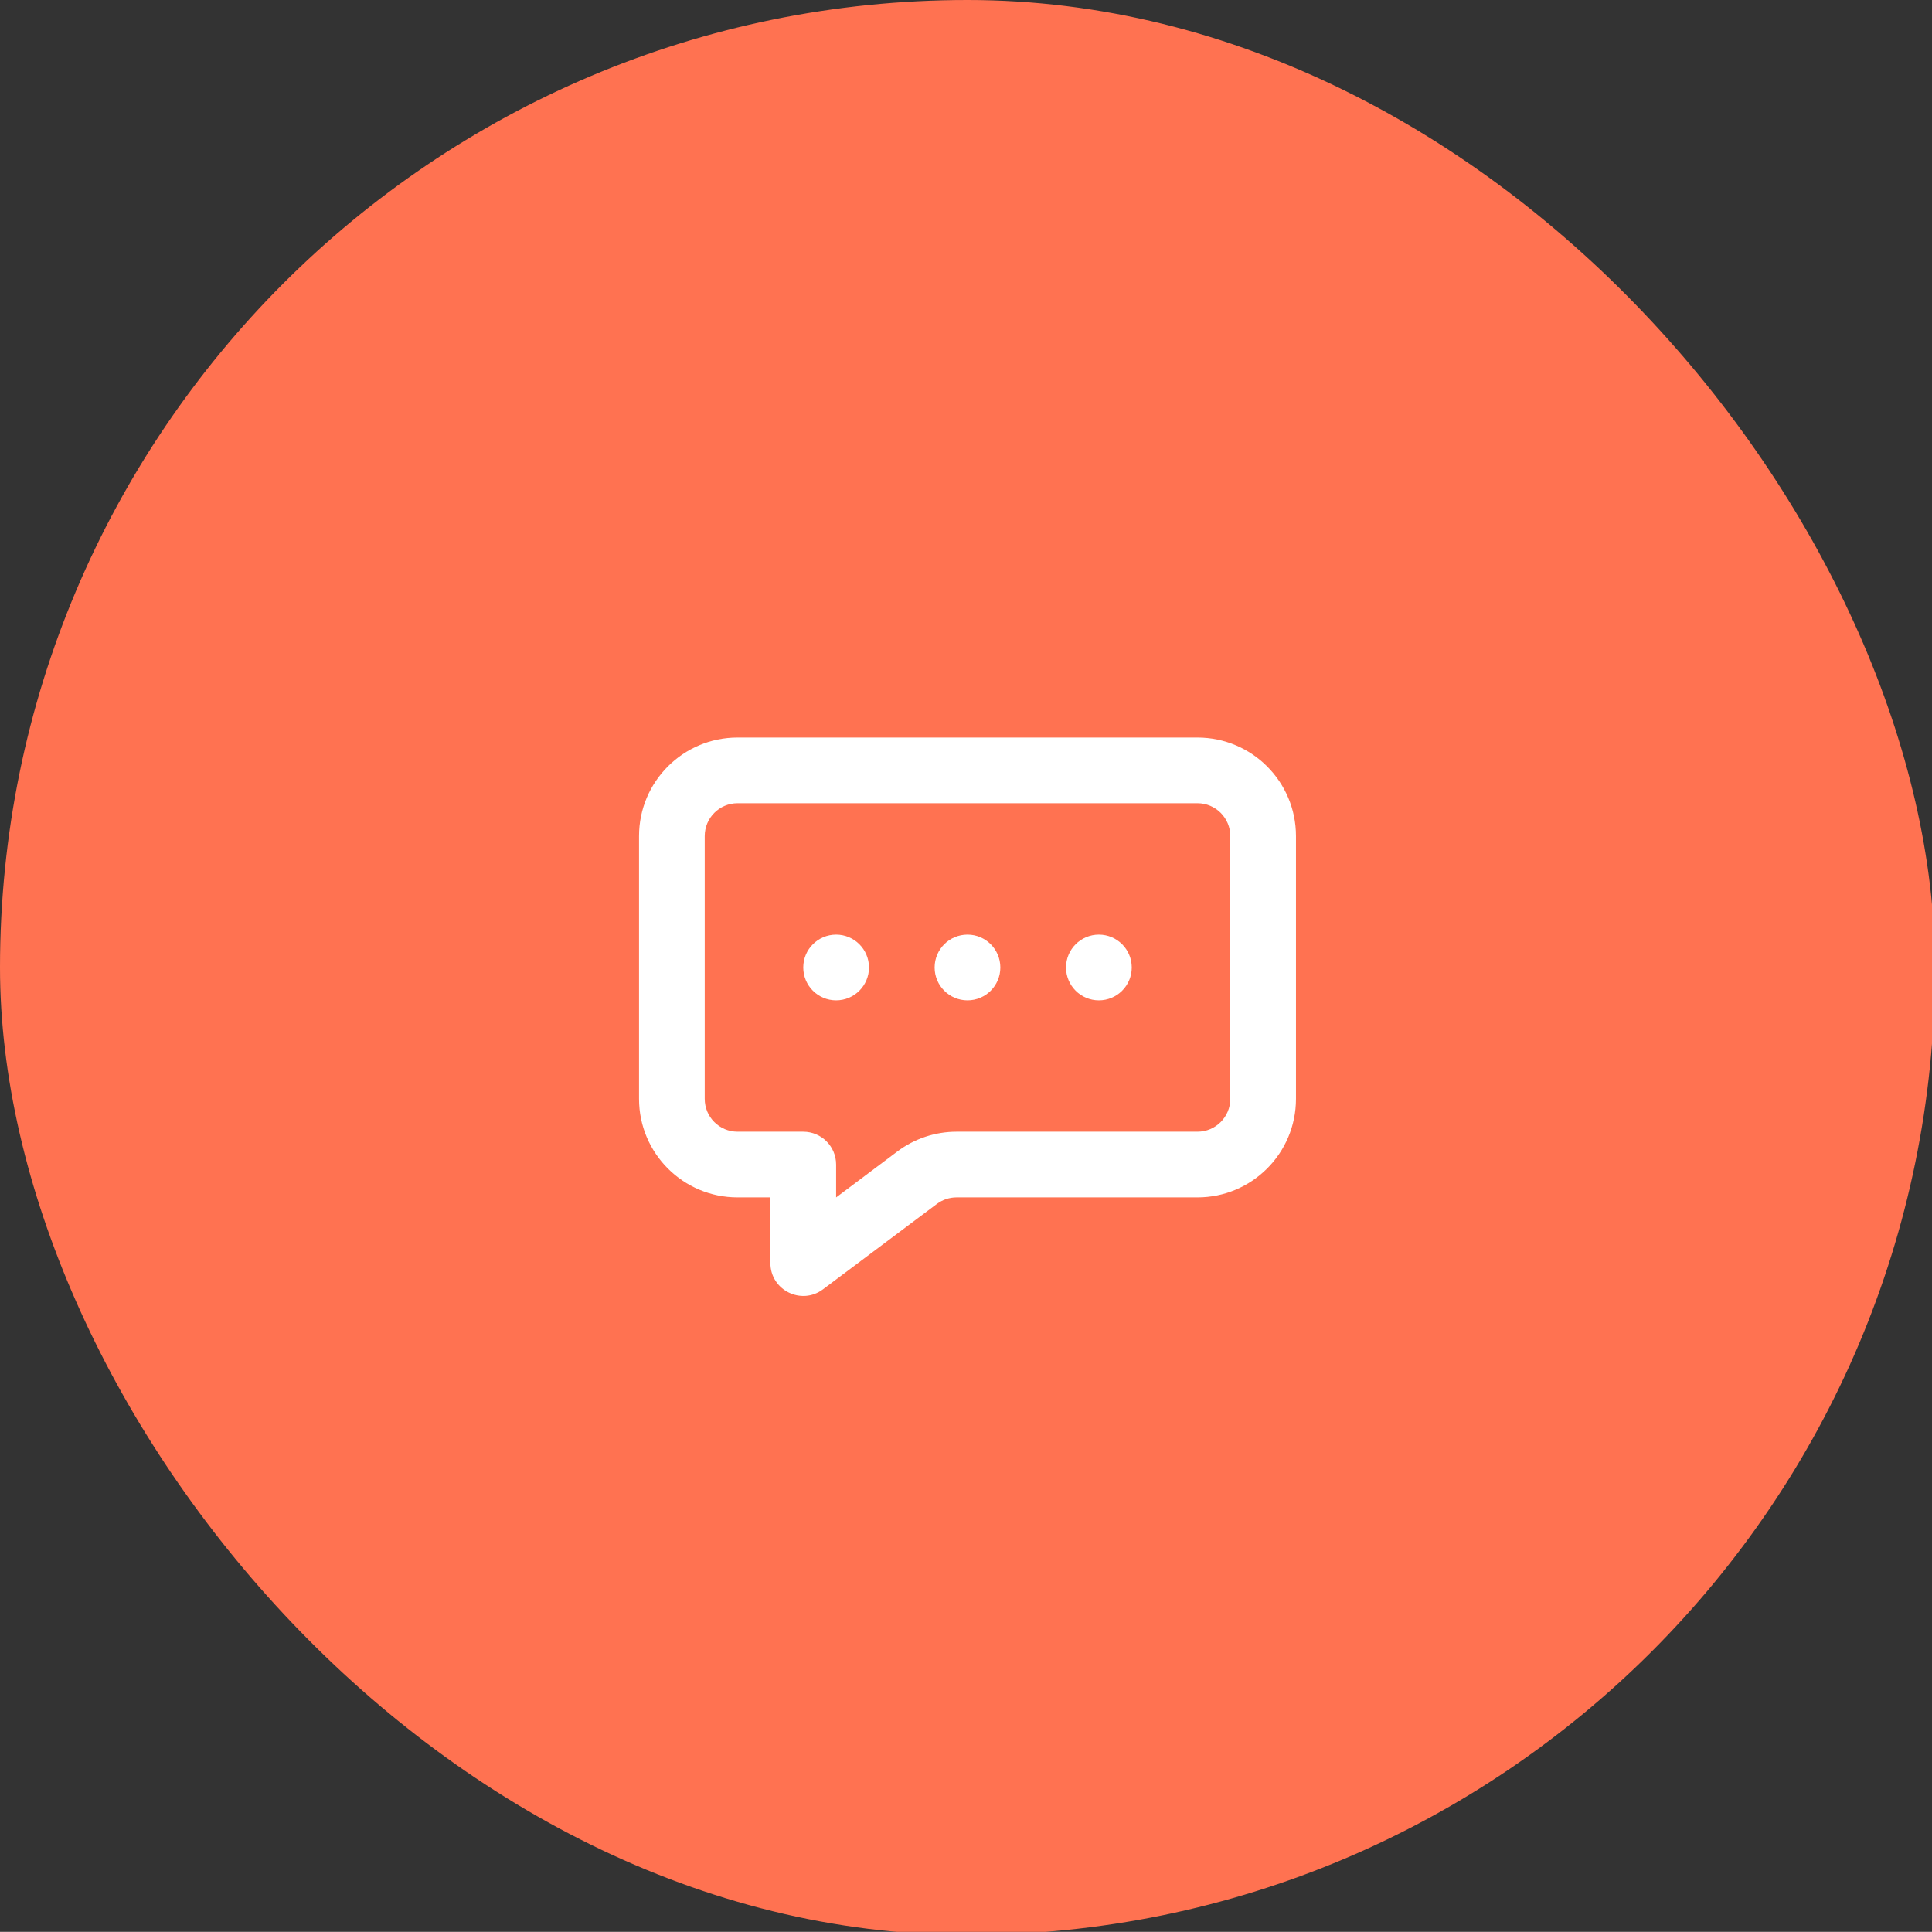
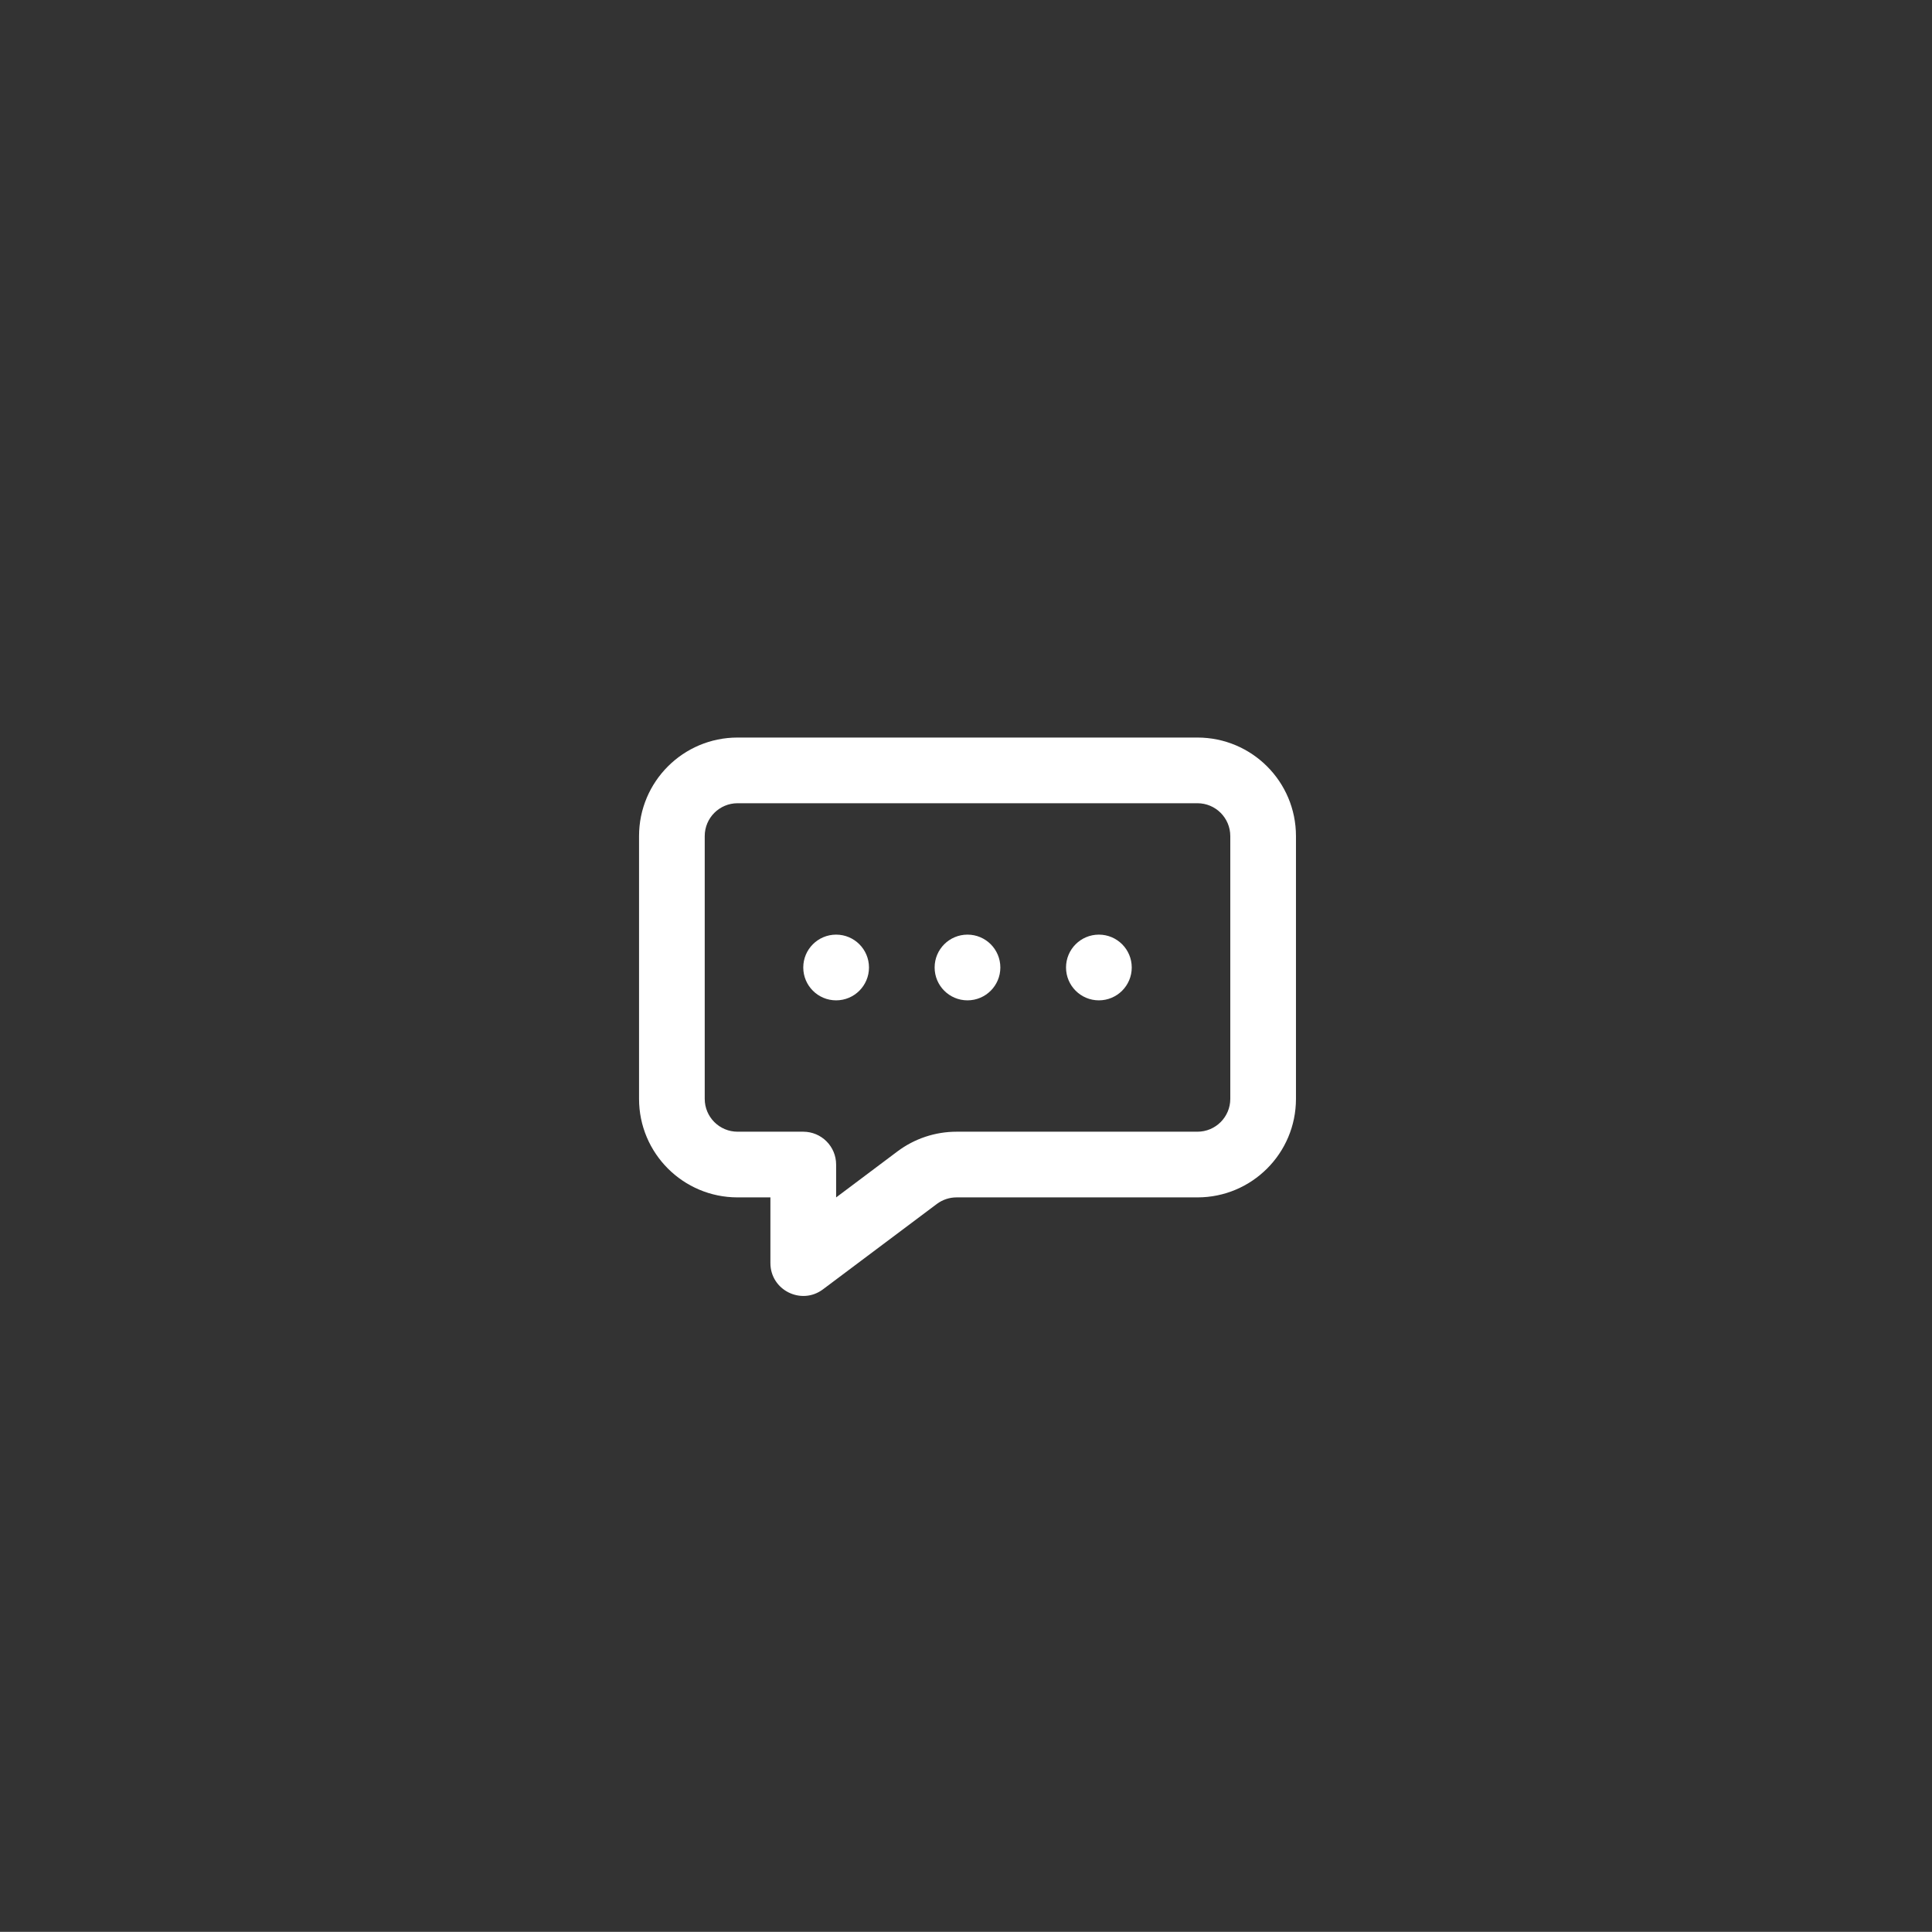
<svg xmlns="http://www.w3.org/2000/svg" width="14.288mm" height="14.287mm" viewBox="0 0 14.288 14.287" version="1.1" id="svg4779" xml:space="preserve">
  <rect x="0" y="0" width="14.288" height="14.287" fill="#333333" stroke="none" />
  <defs id="defs4776" />
  <g style="fill:none" id="g5647" transform="matrix(0.265,0,0,0.265,-1.2782825e-6,-8.6631356e-6)">
-     <rect width="54" height="54" rx="27" fill="#2b6cf5" id="rect5626" x="0" y="0" style="display:inline;fill:#ff7251;fill-opacity:1" />
    <path d="m 25.045,32.133 c 0.476,-0.357 1.055,-0.55 1.65,-0.55 h 6.722 c 0.506,0 0.917,-0.41 0.917,-0.917 v -7.333 c 0,-0.506 -0.41,-0.917 -0.917,-0.917 H 20.584 c -0.506,0 -0.917,0.41 -0.917,0.917 v 7.333 c 0,0.506 0.41,0.917 0.917,0.917 h 1.833 c 0.506,0 0.917,0.41 0.917,0.917 v 0.917 z m -4.461,1.283 c -1.519,0 -2.75,-1.231 -2.75,-2.75 v -7.333 c 0,-1.519 1.231,-2.75 2.75,-2.75 h 12.833 c 1.519,0 2.75,1.231 2.75,2.75 v 7.333 c 0,1.519 -1.231,2.75 -2.75,2.75 h -6.722 c -0.198,0 -0.391,0.064 -0.55,0.183 l -3.178,2.383 c -0.604,0.453 -1.467,0.022 -1.467,-0.733 v -1.833 z" fill="#ffffff" id="path5628" style="display:inline" />
    <path d="m 23.334,27.917 c 0.506,0 0.917,-0.41 0.917,-0.917 0,-0.506 -0.41,-0.917 -0.917,-0.917 -0.506,0 -0.917,0.41 -0.917,0.917 0,0.506 0.41,0.917 0.917,0.917 z" fill="#ffffff" id="path5630" style="display:inline" />
    <path d="m 27,27.917 c 0.506,0 0.917,-0.41 0.917,-0.917 0,-0.506 -0.41,-0.917 -0.917,-0.917 -0.506,0 -0.917,0.41 -0.917,0.917 0,0.506 0.41,0.917 0.917,0.917 z" fill="#ffffff" id="path5632" style="display:inline" />
    <path d="m 30.667,27.917 c 0.506,0 0.917,-0.41 0.917,-0.917 0,-0.506 -0.41,-0.917 -0.917,-0.917 -0.506,0 -0.917,0.41 -0.917,0.917 0,0.506 0.41,0.917 0.917,0.917 z" fill="#ffffff" id="path5634" style="display:inline" />
  </g>
</svg>